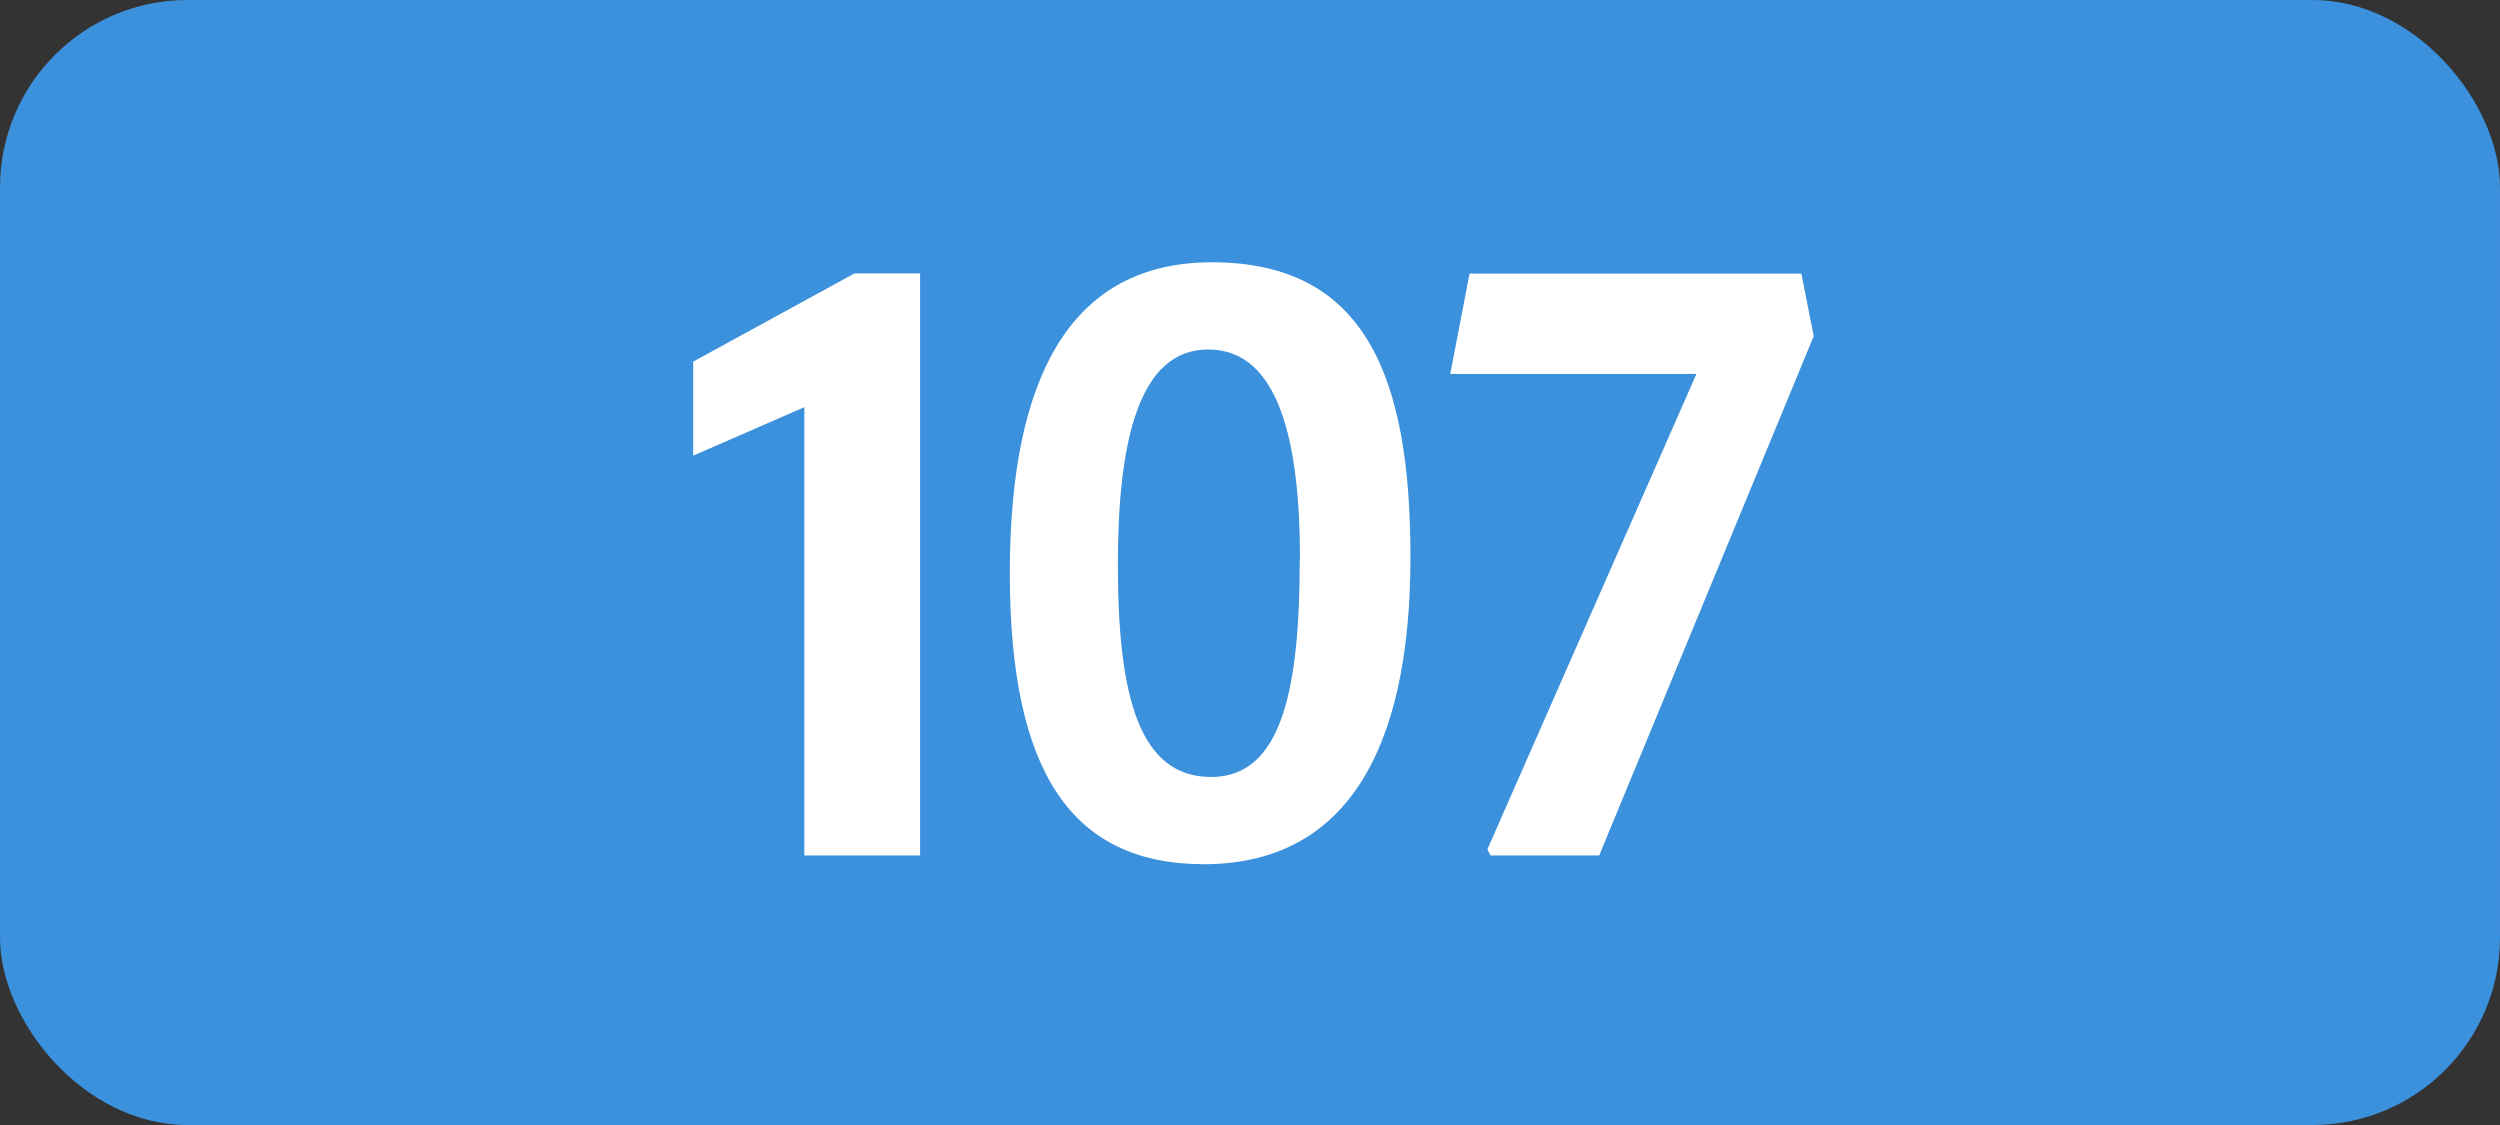
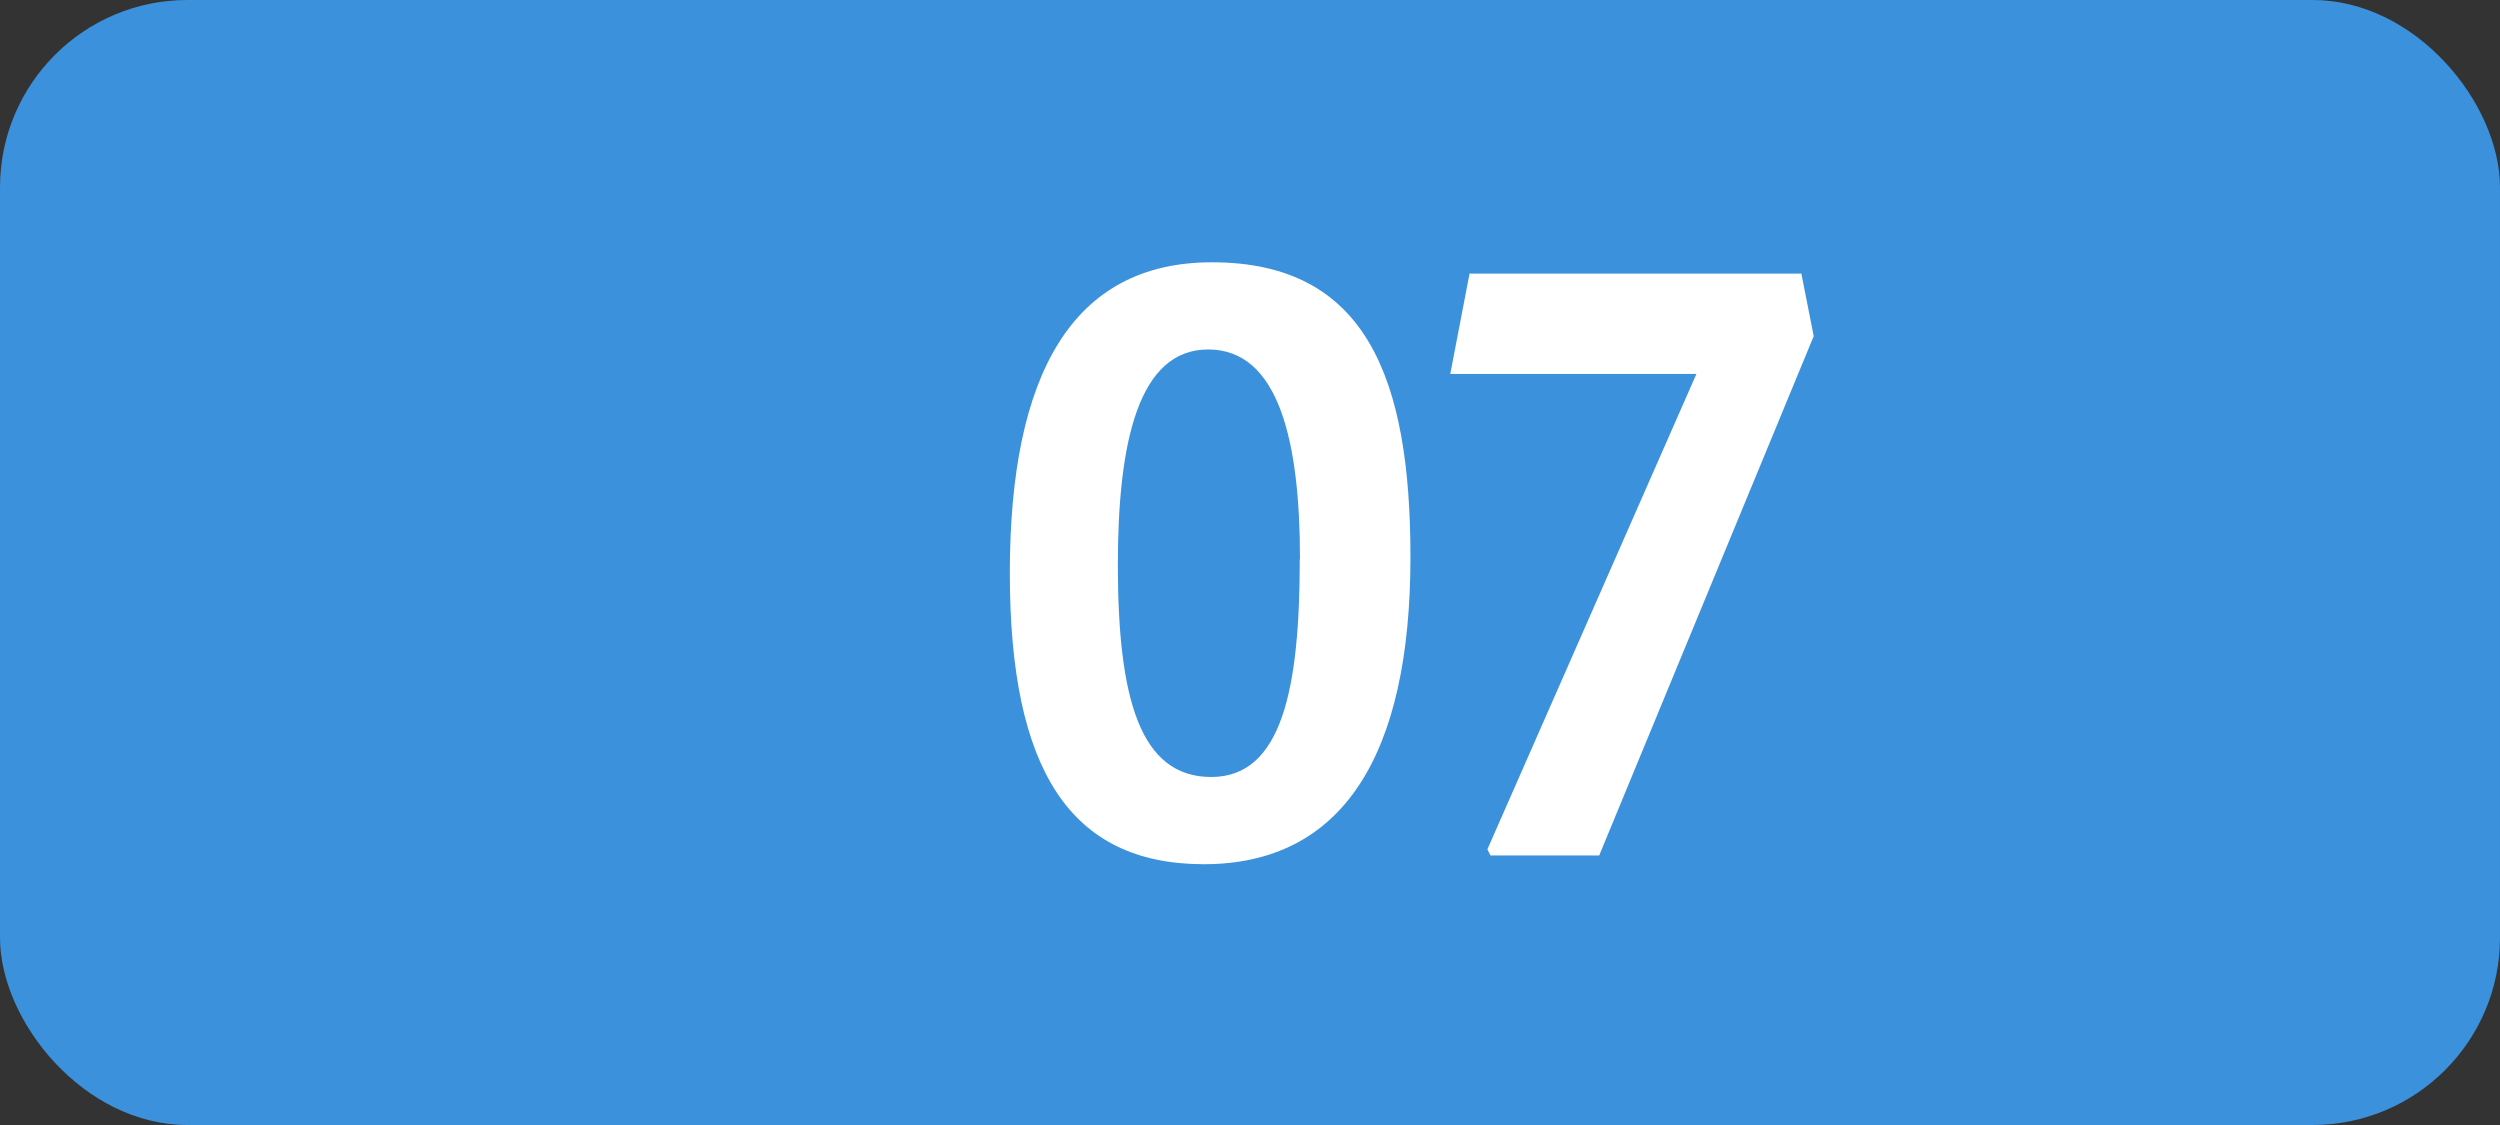
<svg xmlns="http://www.w3.org/2000/svg" viewBox="0 0 566.93 255.12">
  <rect x="0" y="0" width="566.93" height="255.12" fill="#333333" stroke="none" />
  <defs>
    <style>.cls-1{fill:#3c91dc;}.cls-2{fill:#fff;}</style>
  </defs>
  <g id="Calque_2" data-name="Calque 2">
    <g id="indices_de_ligne" data-name="indices de ligne">
      <rect class="cls-1" width="566.93" height="255.12" rx="42.52" />
-       <path class="cls-2" d="M182.4,194V92.33l-25.2,11V82l36.58-20h14.87V194Z" transform="translate(0)" />
      <path class="cls-2" d="M229,130c0-45.15,14.18-70.52,45.85-70.52,35.18,0,45,26.6,45,66.85,0,45-15.4,69.65-46.9,69.65C242.78,195.93,229,174.75,229,130Zm65.8-3.15c0-26.6-4.72-47.6-20.82-47.6-15.75,0-20.48,20.83-20.48,48.83,0,30.45,5.08,48.12,21.18,48.12S294.75,156,294.75,126.8Z" transform="translate(0)" />
      <path class="cls-2" d="M338,194l-.7-1.4L384.7,84.8H328.88l4.37-22.75H408.5l2.8,14.18L362.65,194Z" transform="translate(0)" />
    </g>
  </g>
</svg>